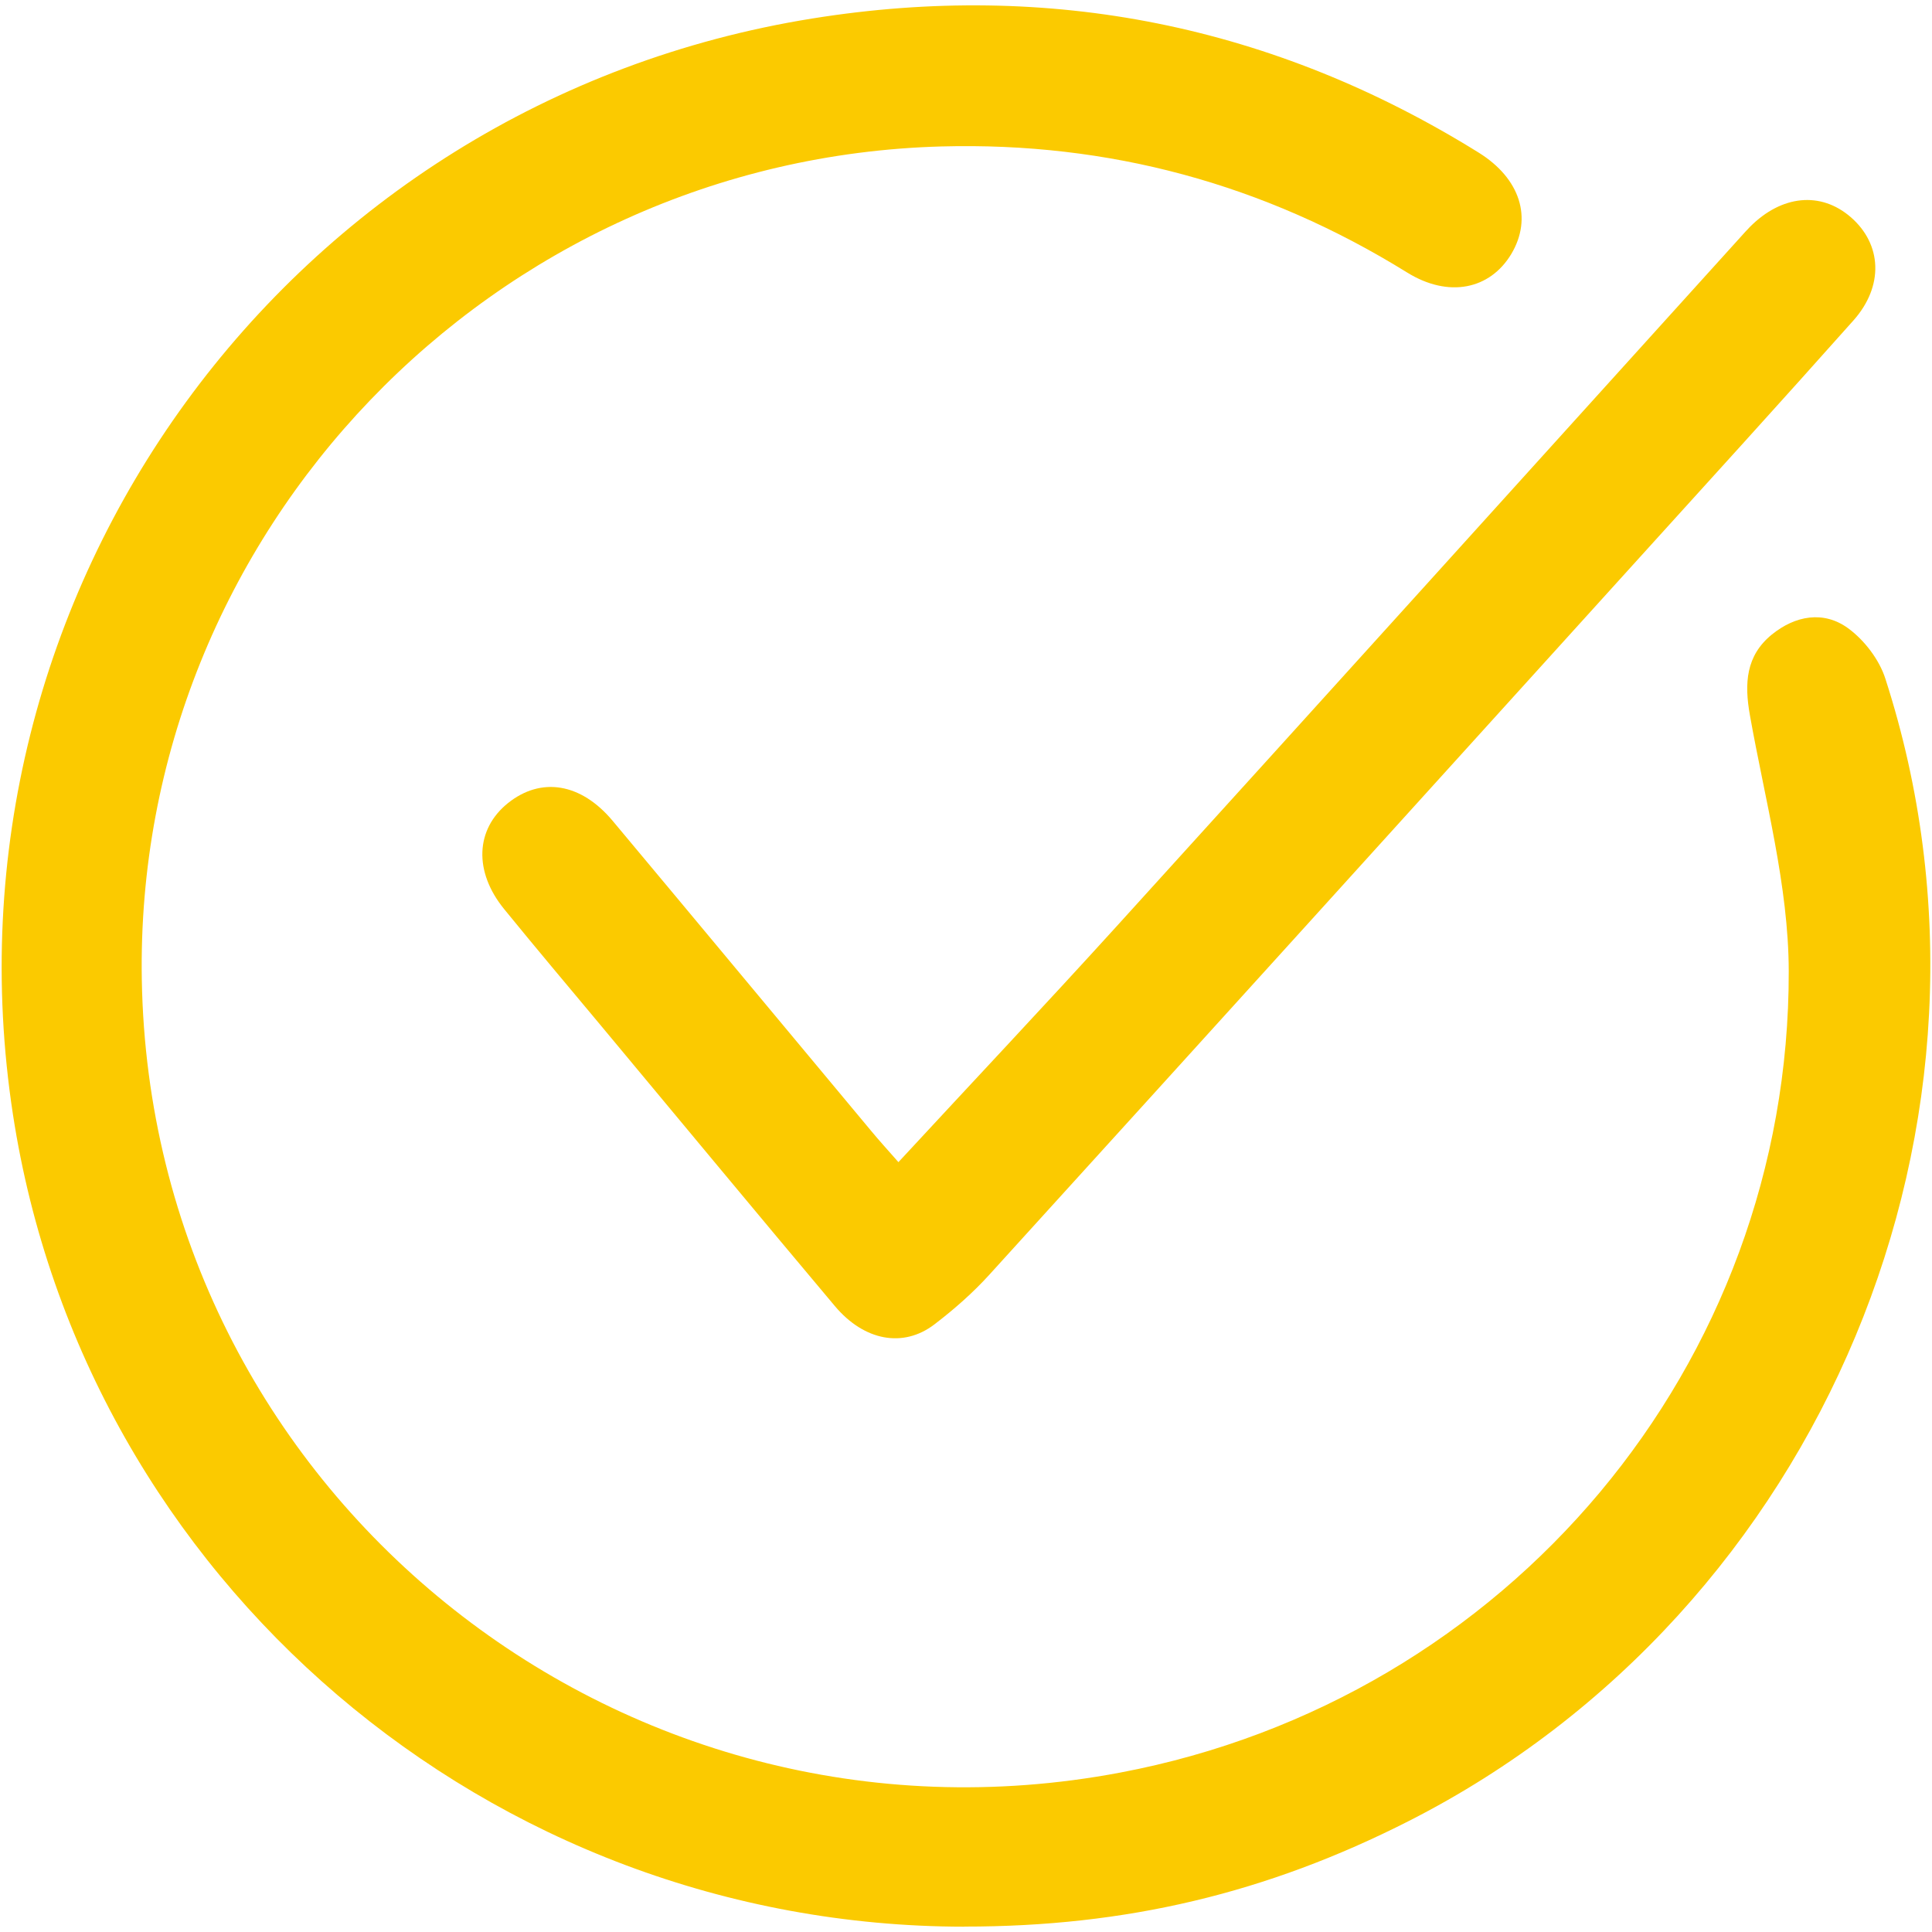
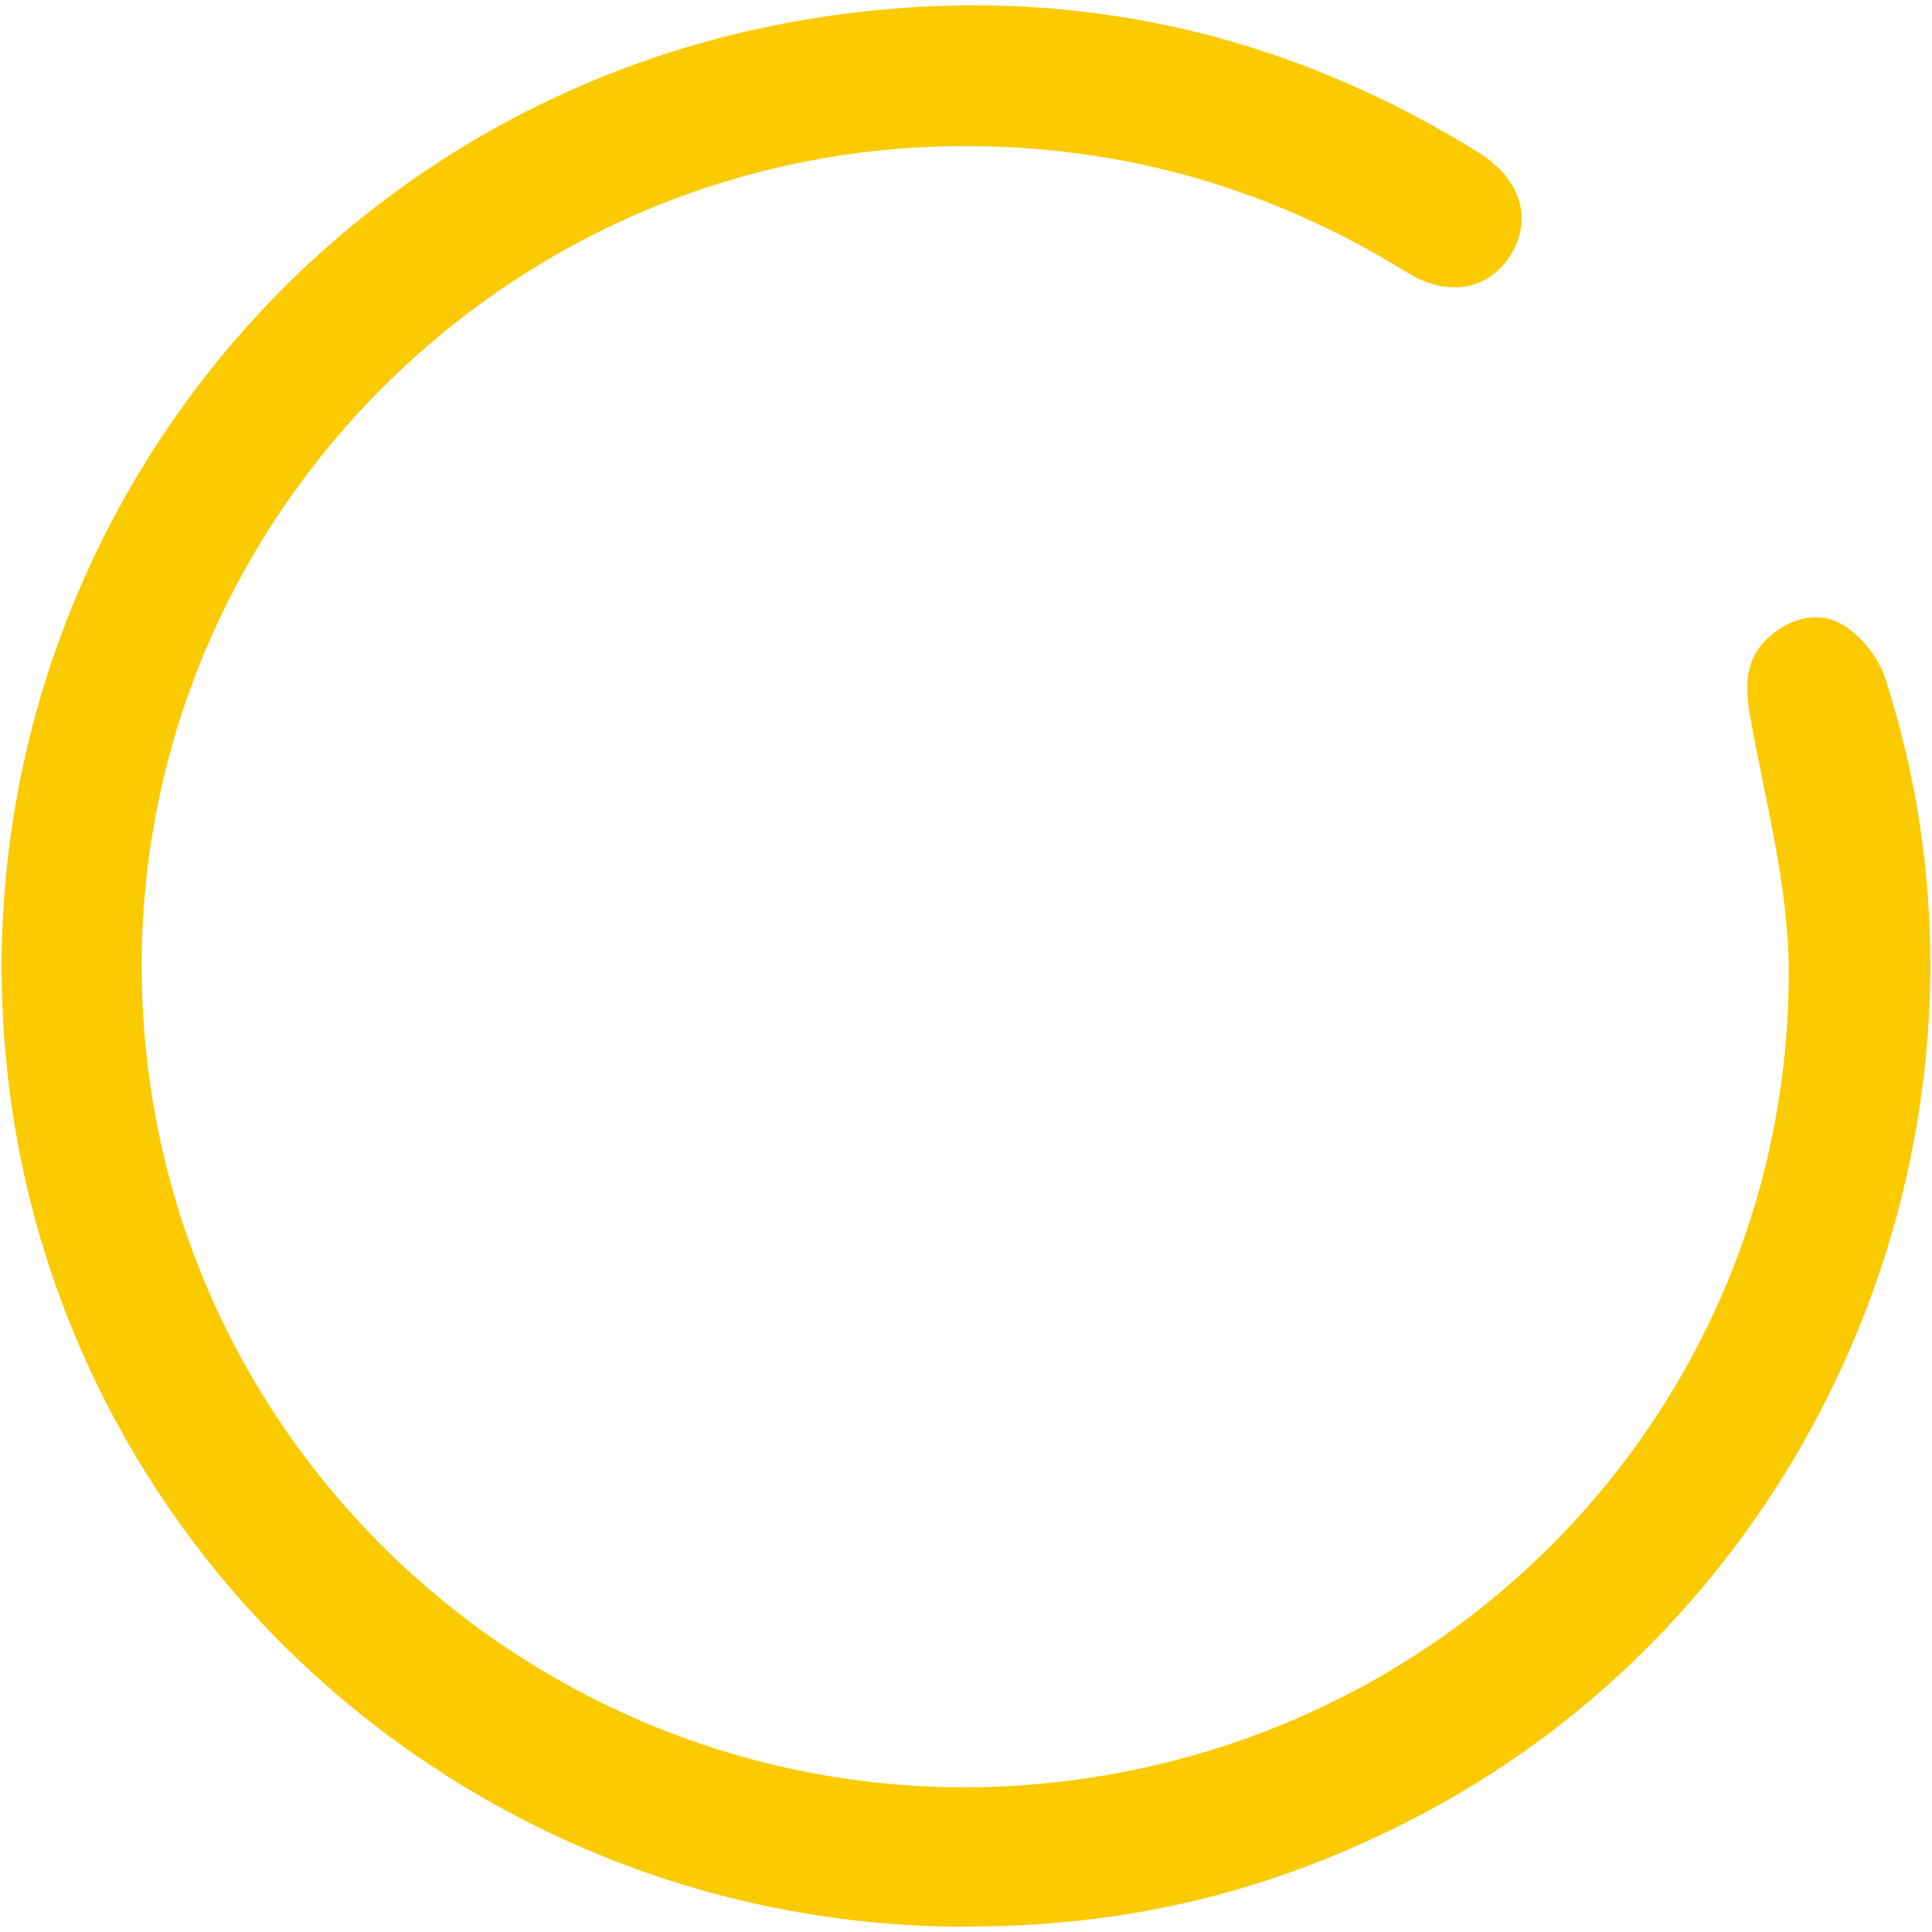
<svg xmlns="http://www.w3.org/2000/svg" id="Capa_1" viewBox="0 0 200 200">
  <defs>
    <style>      .cls-1 {        fill: #fbca00;      }    </style>
  </defs>
  <path class="cls-1" d="M99.82,199.45c-49.13-.05-91.08-35.87-98.48-84.08C-6.96,61.3,29.8,10.61,84.12,1.91c24.53-3.93,47.71.68,68.97,13.9,4.28,2.67,5.58,6.76,3.36,10.48-2.2,3.67-6.49,4.59-10.8,1.91-14.78-9.16-30.88-13.51-48.19-13.04C50.95,16.44,13.88,55.15,14.68,101.42c.91,52.77,49.21,91.92,101.27,82.08,40.09-7.57,69.3-42.17,69.22-82.97-.02-8.84-2.46-17.69-4.02-26.49-.59-3.3-.42-6.17,2.28-8.36,2.42-1.96,5.36-2.49,7.89-.64,1.68,1.23,3.22,3.24,3.85,5.21,14.74,45.6-6.54,96.5-49.31,118.25-14.73,7.49-29.32,10.95-46.05,10.94Z" />
-   <path class="cls-1" d="M93,120.31c7.66-8.28,15.16-16.24,22.52-24.34,21.59-23.78,43.12-47.62,64.67-71.44.32-.35.63-.71.96-1.04,3.29-3.31,7.34-3.7,10.44-1.01,3.23,2.8,3.45,7.13.27,10.7-7.54,8.47-15.17,16.85-22.78,25.25-22.2,24.51-44.39,49.02-66.63,73.49-1.72,1.9-3.68,3.62-5.72,5.18-3.22,2.46-7.26,1.72-10.3-1.89-8.13-9.67-16.19-19.4-24.28-29.11-3.33-3.99-6.68-7.96-9.96-11.99-3.17-3.89-2.97-8.27.39-10.97,3.43-2.75,7.56-2.09,10.84,1.83,8.94,10.69,17.84,21.41,26.77,32.11.81.98,1.67,1.92,2.81,3.22Z" />
</svg>